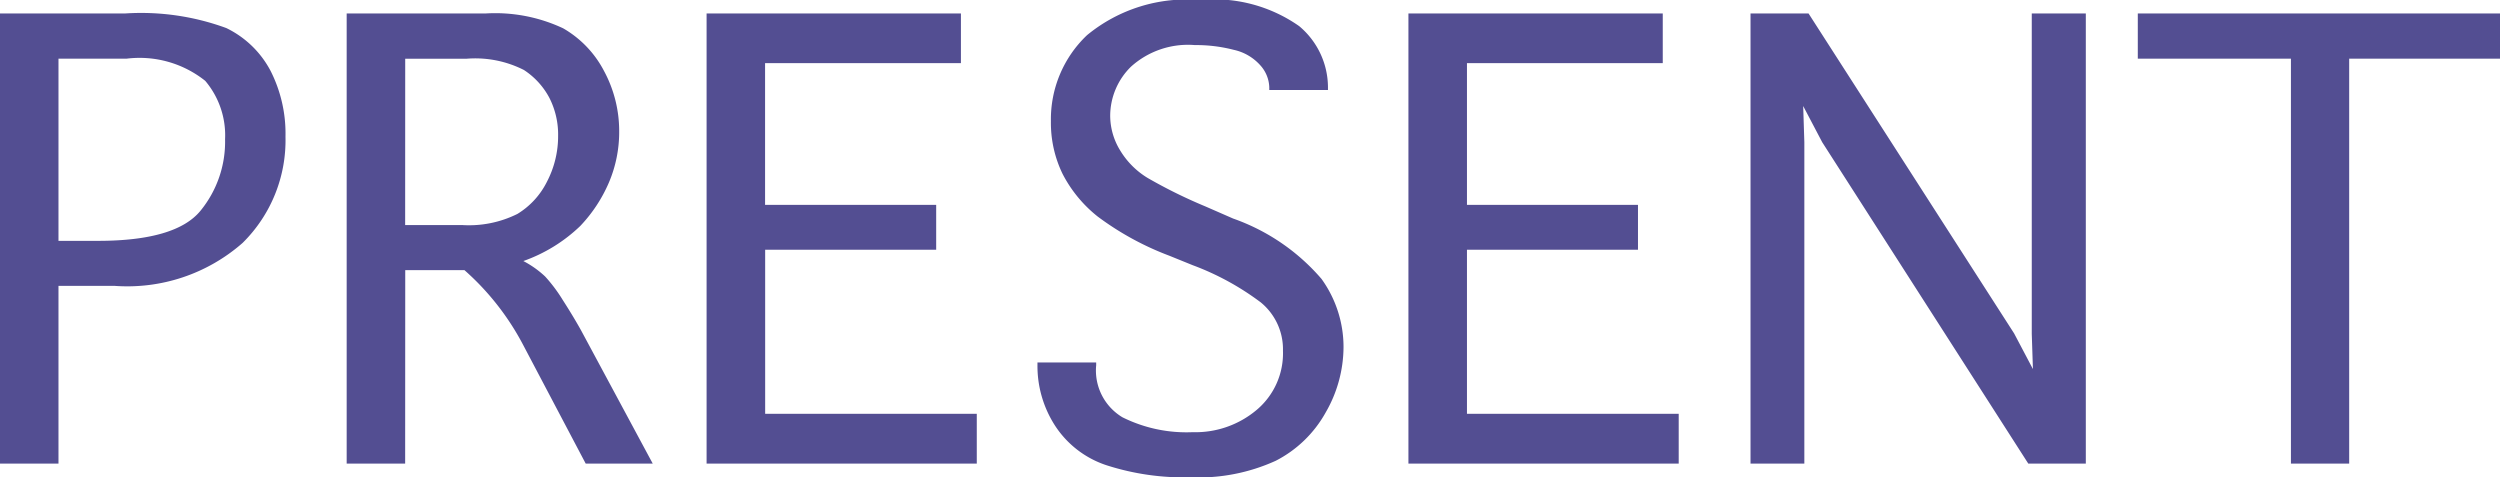
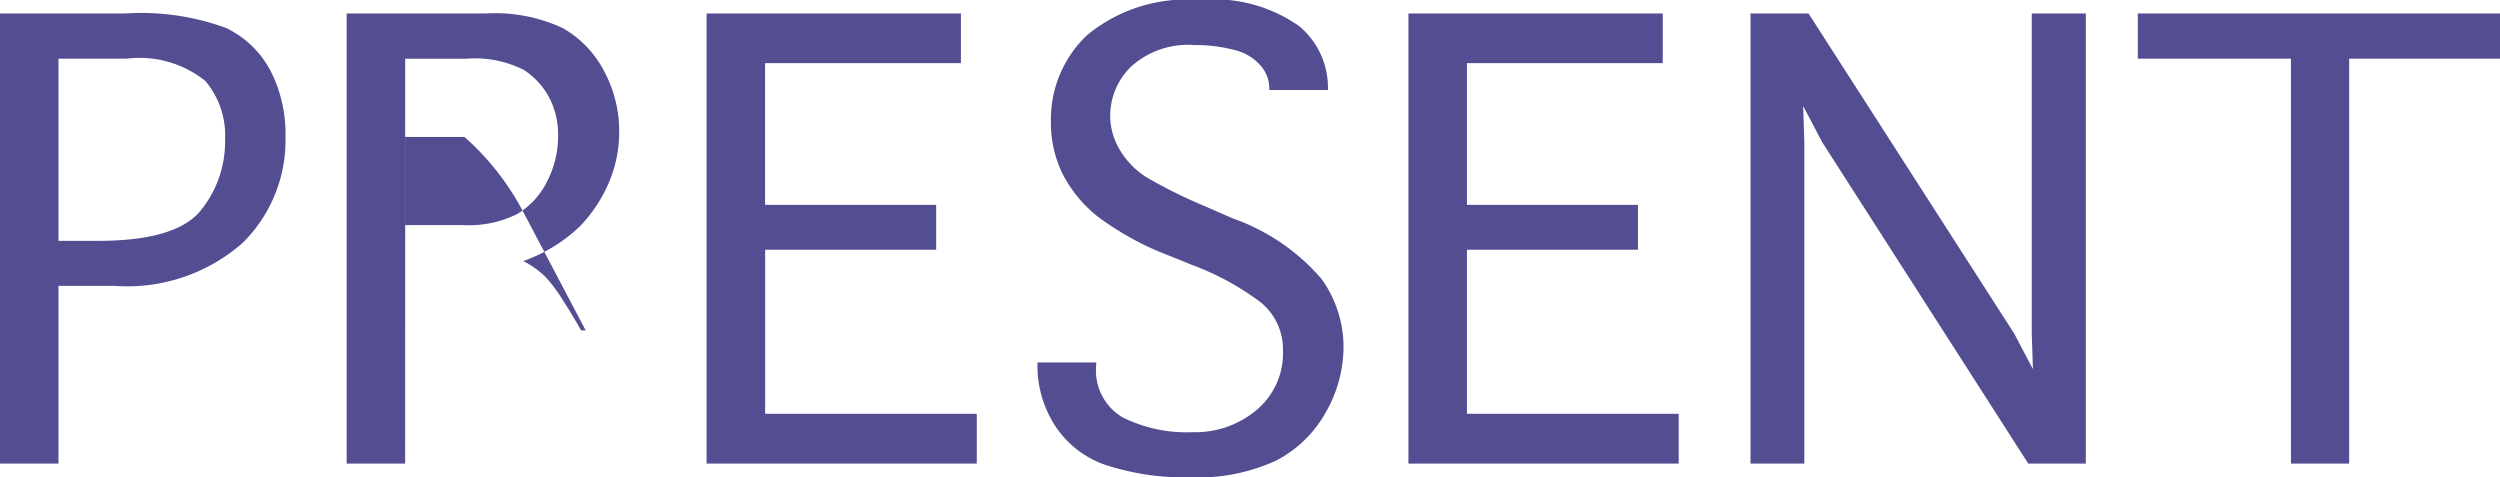
<svg xmlns="http://www.w3.org/2000/svg" width="84.172" height="16.07" viewBox="0 0 84.172 16.07">
-   <path d="M-39.551,0H-41.52V-15.156H-37.3a8.317,8.317,0,0,1,3.4.492,3.313,3.313,0,0,1,1.492,1.445,4.662,4.662,0,0,1,.5,2.211A4.853,4.853,0,0,1-33.352-7.43a5.88,5.88,0,0,1-4.324,1.445h-1.875Zm0-7.5h1.328q2.617,0,3.449-1.008a3.67,3.67,0,0,0,.832-2.414,2.835,2.835,0,0,0-.668-1.965,3.544,3.544,0,0,0-2.652-.746h-2.289ZM-27.879,0h-1.969V-15.156h4.688a5.375,5.375,0,0,1,2.6.5,3.542,3.542,0,0,1,1.379,1.441,4.258,4.258,0,0,1,.508,2.047,4.327,4.327,0,0,1-.344,1.7A4.952,4.952,0,0,1-21.984-8,5.307,5.307,0,0,1-23.9-6.82a3.281,3.281,0,0,1,.734.52,5.177,5.177,0,0,1,.594.793q.352.547.617,1.023L-19.543,0H-21.8l-2.1-3.984a8.831,8.831,0,0,0-1.984-2.531h-1.992Zm0-8.031h1.93A3.663,3.663,0,0,0-24.1-8.406a2.652,2.652,0,0,0,1-1.094,3.307,3.307,0,0,0,.371-1.539,2.716,2.716,0,0,0-.293-1.273,2.534,2.534,0,0,0-.859-.941,3.621,3.621,0,0,0-1.926-.379h-2.07ZM-17.73,0V-15.156h8.563v1.672h-6.594v4.773H-10V-7.2h-5.758v5.523h7.125V0ZM-6.59-3.406h1.977v.094a1.836,1.836,0,0,0,.887,1.754,4.837,4.837,0,0,0,2.363.5A3.2,3.2,0,0,0,.8-1.816,2.488,2.488,0,0,0,1.676-3.8,2.038,2.038,0,0,0,.926-5.43,9.068,9.068,0,0,0-1.363-6.68L-2.152-7A9.786,9.786,0,0,1-4.559-8.316,4.4,4.4,0,0,1-5.746-9.758a3.925,3.925,0,0,1-.391-1.766,3.9,3.9,0,0,1,1.215-2.9,5.276,5.276,0,0,1,3.8-1.184,4.975,4.975,0,0,1,3.344.879,2.692,2.692,0,0,1,.969,2.051v.1H1.215v-.1a1.154,1.154,0,0,0-.3-.73,1.673,1.673,0,0,0-.895-.523,5.047,5.047,0,0,0-1.309-.16,2.863,2.863,0,0,0-2.152.727,2.324,2.324,0,0,0-.7,1.656A2.239,2.239,0,0,0-3.8-10.535a2.739,2.739,0,0,0,.914.914,16.794,16.794,0,0,0,1.957.965L0-8.25A6.977,6.977,0,0,1,2.973-6.219,3.92,3.92,0,0,1,3.715-3.93a4.427,4.427,0,0,1-.605,2.215A4.014,4.014,0,0,1,1.43-.094,6.271,6.271,0,0,1-1.434.461,8.5,8.5,0,0,1-4.266.055,3.294,3.294,0,0,1-6-1.281,3.7,3.7,0,0,1-6.59-3.312ZM5.9,0V-15.156h8.563v1.672H7.871v4.773h5.758V-7.2H7.871v5.523H15V0ZM19.23,0H17.418V-15.156h1.953L26.293-4.383l.633,1.2-.039-1.187V-15.156h1.82V0H26.77L19.832-10.82l-.641-1.219.039,1.219ZM35.613,0V-13.633H30.457v-1.523h12.2v1.523H37.574V0Z" transform="translate(41.52 15.609)" fill="#534e92" />
+   <path d="M-39.551,0H-41.52V-15.156H-37.3a8.317,8.317,0,0,1,3.4.492,3.313,3.313,0,0,1,1.492,1.445,4.662,4.662,0,0,1,.5,2.211A4.853,4.853,0,0,1-33.352-7.43a5.88,5.88,0,0,1-4.324,1.445h-1.875Zm0-7.5h1.328q2.617,0,3.449-1.008a3.67,3.67,0,0,0,.832-2.414,2.835,2.835,0,0,0-.668-1.965,3.544,3.544,0,0,0-2.652-.746h-2.289ZM-27.879,0h-1.969V-15.156h4.688a5.375,5.375,0,0,1,2.6.5,3.542,3.542,0,0,1,1.379,1.441,4.258,4.258,0,0,1,.508,2.047,4.327,4.327,0,0,1-.344,1.7A4.952,4.952,0,0,1-21.984-8,5.307,5.307,0,0,1-23.9-6.82a3.281,3.281,0,0,1,.734.52,5.177,5.177,0,0,1,.594.793q.352.547.617,1.023H-21.8l-2.1-3.984a8.831,8.831,0,0,0-1.984-2.531h-1.992Zm0-8.031h1.93A3.663,3.663,0,0,0-24.1-8.406a2.652,2.652,0,0,0,1-1.094,3.307,3.307,0,0,0,.371-1.539,2.716,2.716,0,0,0-.293-1.273,2.534,2.534,0,0,0-.859-.941,3.621,3.621,0,0,0-1.926-.379h-2.07ZM-17.73,0V-15.156h8.563v1.672h-6.594v4.773H-10V-7.2h-5.758v5.523h7.125V0ZM-6.59-3.406h1.977v.094a1.836,1.836,0,0,0,.887,1.754,4.837,4.837,0,0,0,2.363.5A3.2,3.2,0,0,0,.8-1.816,2.488,2.488,0,0,0,1.676-3.8,2.038,2.038,0,0,0,.926-5.43,9.068,9.068,0,0,0-1.363-6.68L-2.152-7A9.786,9.786,0,0,1-4.559-8.316,4.4,4.4,0,0,1-5.746-9.758a3.925,3.925,0,0,1-.391-1.766,3.9,3.9,0,0,1,1.215-2.9,5.276,5.276,0,0,1,3.8-1.184,4.975,4.975,0,0,1,3.344.879,2.692,2.692,0,0,1,.969,2.051v.1H1.215v-.1a1.154,1.154,0,0,0-.3-.73,1.673,1.673,0,0,0-.895-.523,5.047,5.047,0,0,0-1.309-.16,2.863,2.863,0,0,0-2.152.727,2.324,2.324,0,0,0-.7,1.656A2.239,2.239,0,0,0-3.8-10.535a2.739,2.739,0,0,0,.914.914,16.794,16.794,0,0,0,1.957.965L0-8.25A6.977,6.977,0,0,1,2.973-6.219,3.92,3.92,0,0,1,3.715-3.93a4.427,4.427,0,0,1-.605,2.215A4.014,4.014,0,0,1,1.43-.094,6.271,6.271,0,0,1-1.434.461,8.5,8.5,0,0,1-4.266.055,3.294,3.294,0,0,1-6-1.281,3.7,3.7,0,0,1-6.59-3.312ZM5.9,0V-15.156h8.563v1.672H7.871v4.773h5.758V-7.2H7.871v5.523H15V0ZM19.23,0H17.418V-15.156h1.953L26.293-4.383l.633,1.2-.039-1.187V-15.156h1.82V0H26.77L19.832-10.82l-.641-1.219.039,1.219ZM35.613,0V-13.633H30.457v-1.523h12.2v1.523H37.574V0Z" transform="translate(41.52 15.609)" fill="#534e92" />
</svg>